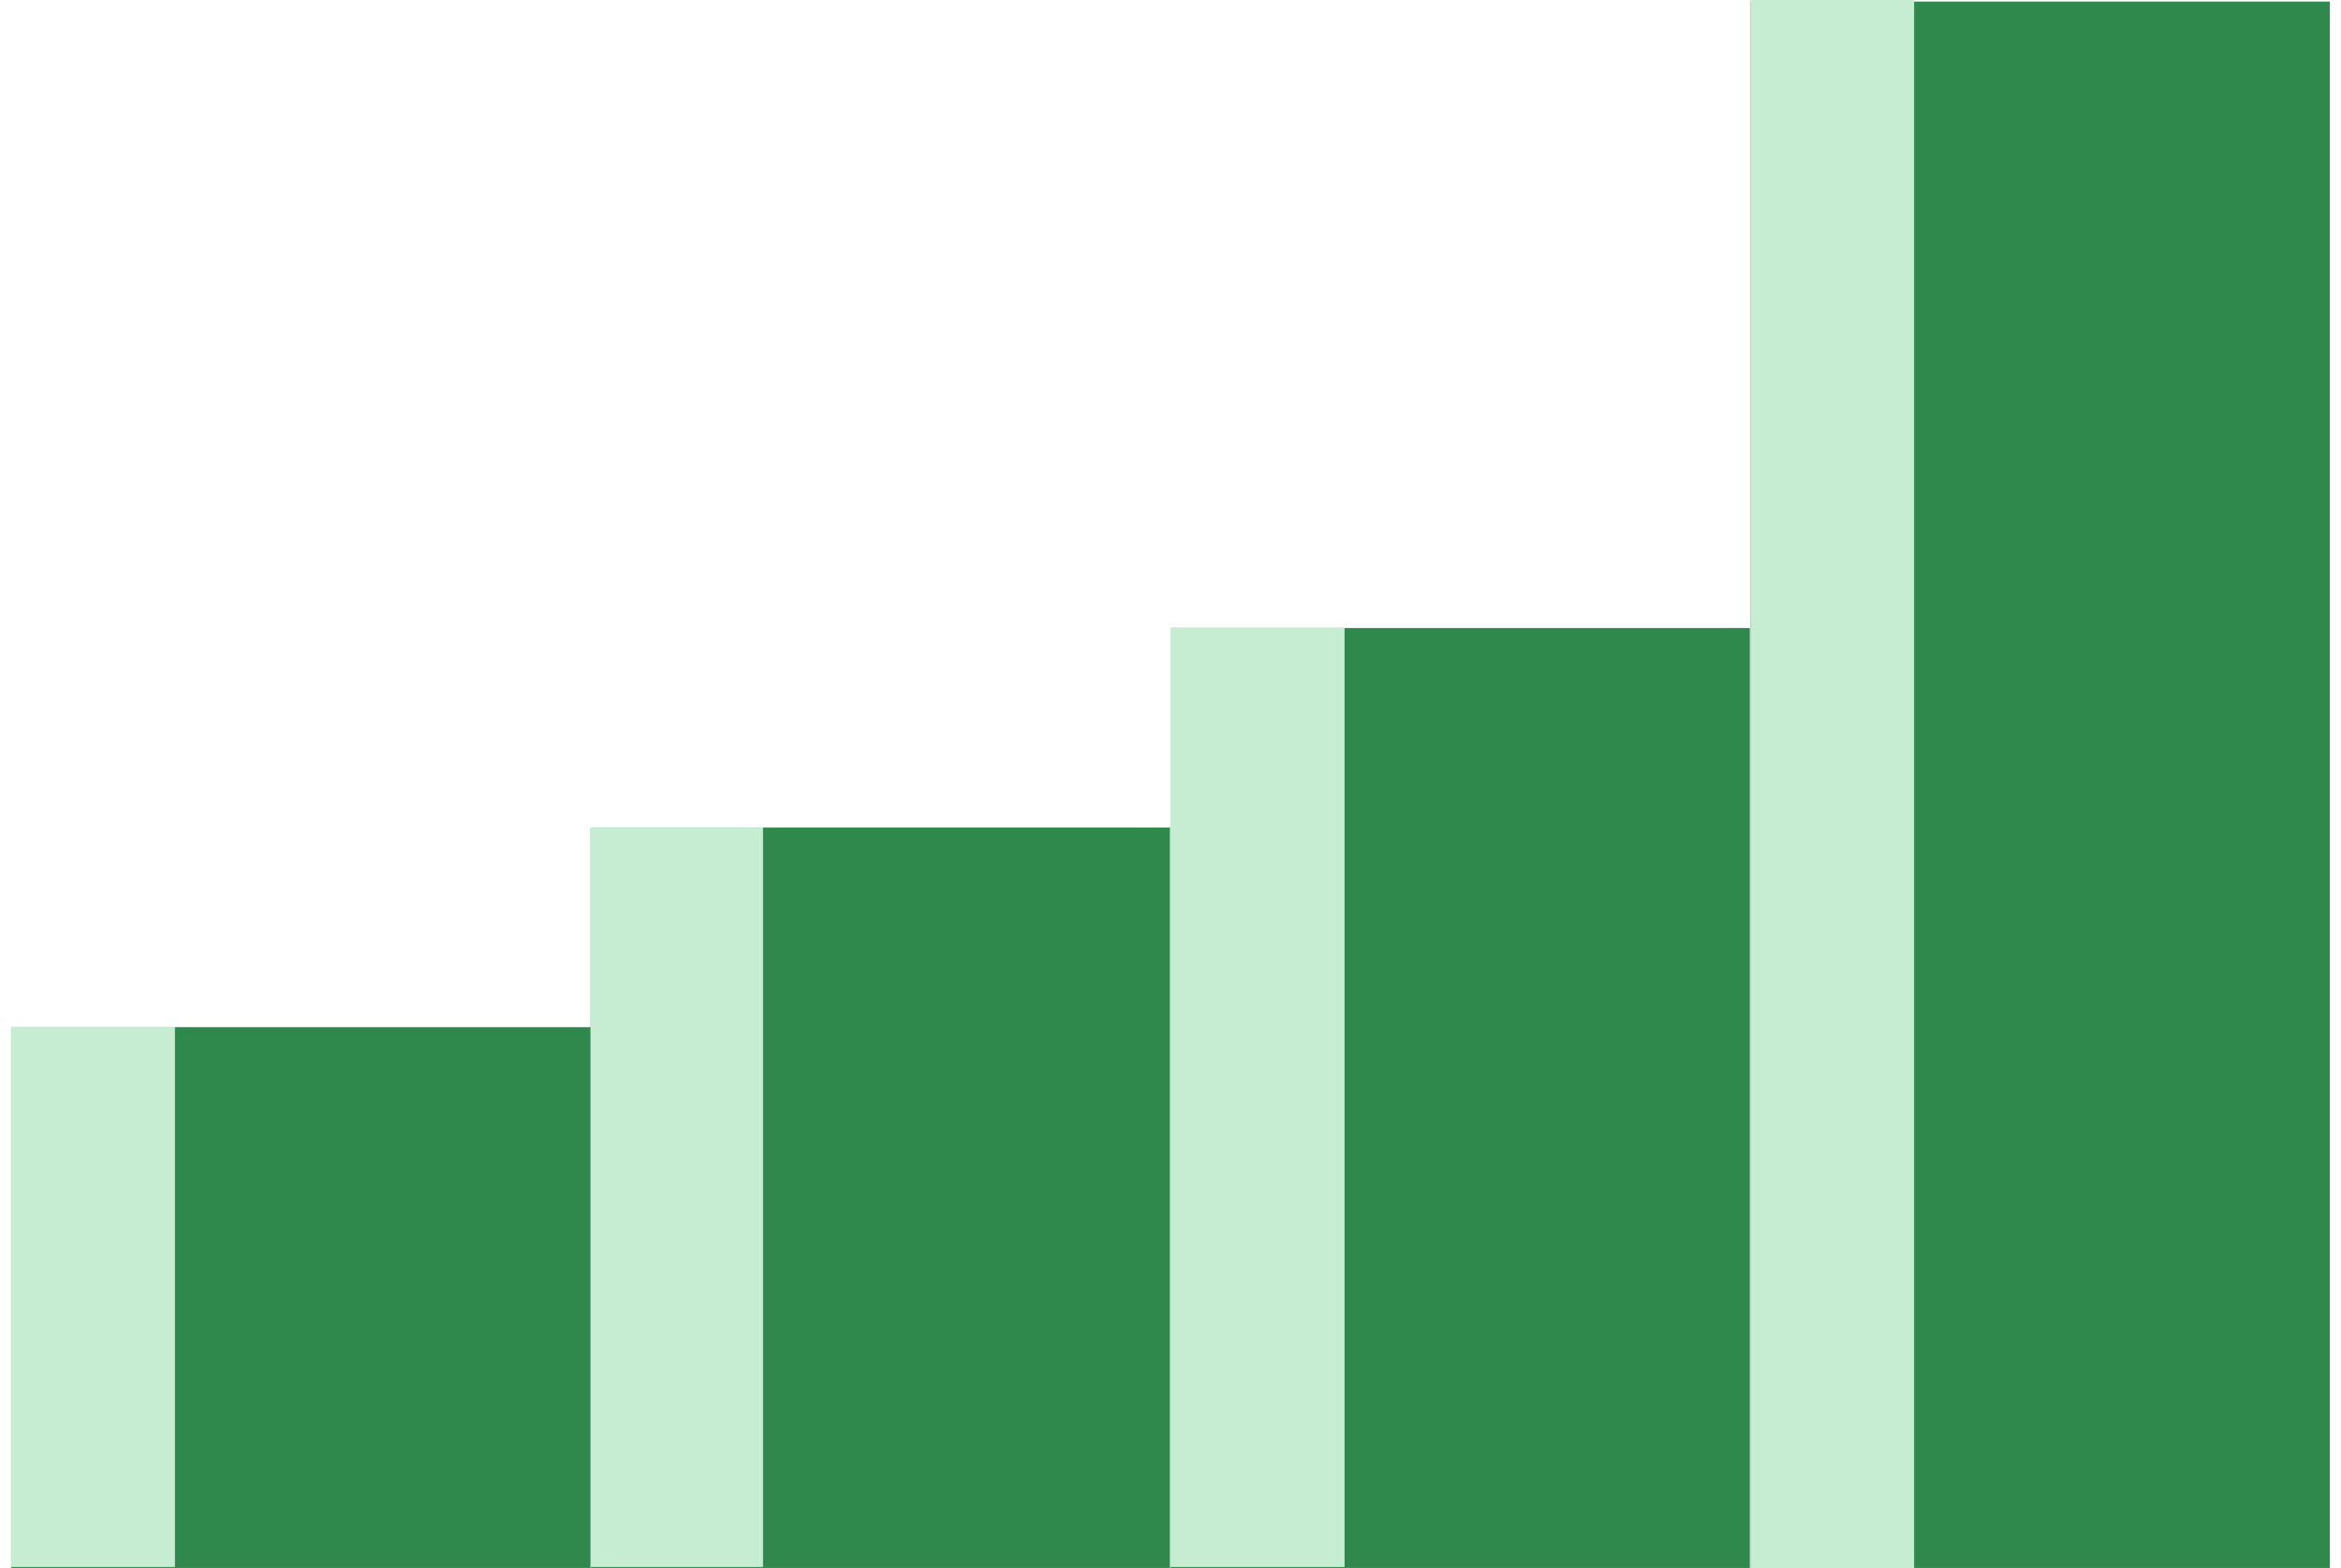
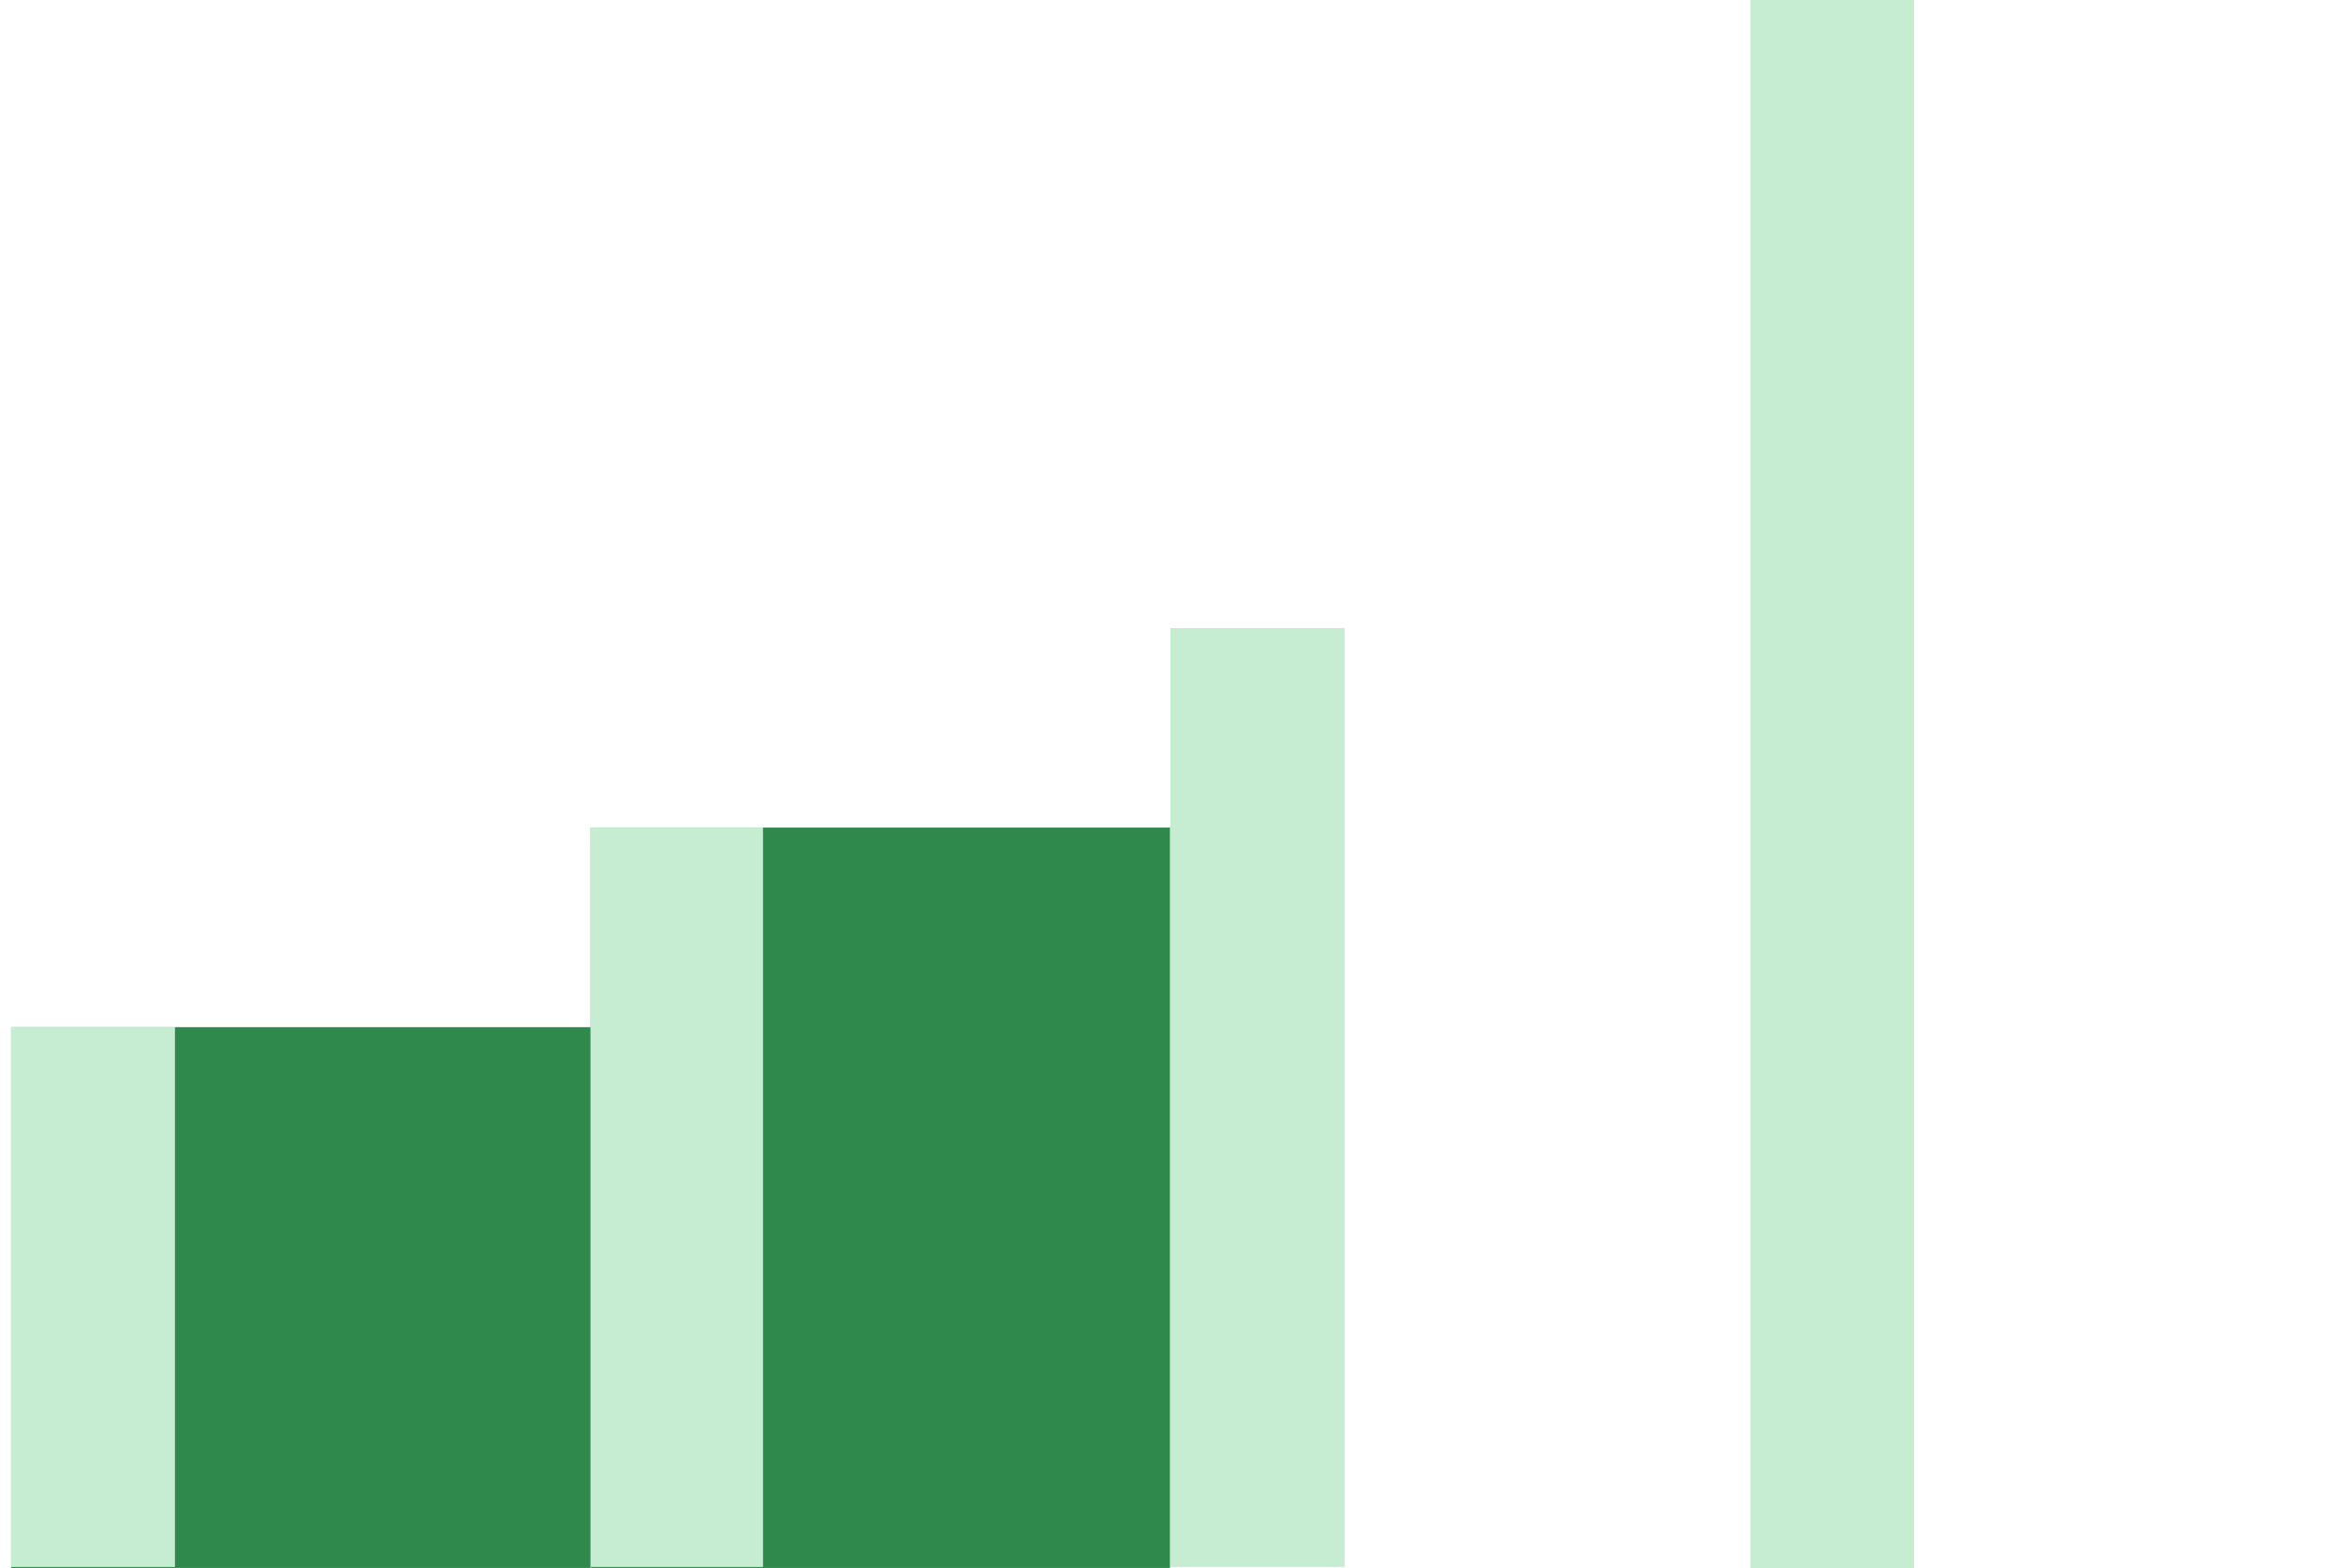
<svg xmlns="http://www.w3.org/2000/svg" width="194" height="130" viewBox="0 0 194 130" fill="none">
-   <path d="M193.076 0.13H145.066V129.976H193.076V0.13Z" fill="#30894C" />
  <path d="M158.624 0H145.058V130H158.624V0Z" fill="#C6ECD1" />
-   <path d="M145.01 52.059H97V129.976H145.01V52.059Z" fill="#30894C" />
  <path d="M111.426 52.059H97V129.895H111.426V52.059Z" fill="#C6ECD1" />
  <path d="M96.96 68.603H48.95V129.976H96.96V68.603Z" fill="#30894C" />
  <path d="M63.231 68.603H48.95V129.895H63.231V68.603Z" fill="#C6ECD1" />
-   <path d="M48.933 85.147H0.924V129.976H48.933V85.147Z" fill="#30894C" />
+   <path d="M48.933 85.147H0.924V129.976H48.933V85.147" fill="#30894C" />
  <path d="M14.498 85.106H0.932V129.895H14.498V85.106Z" fill="#C6ECD1" />
</svg>